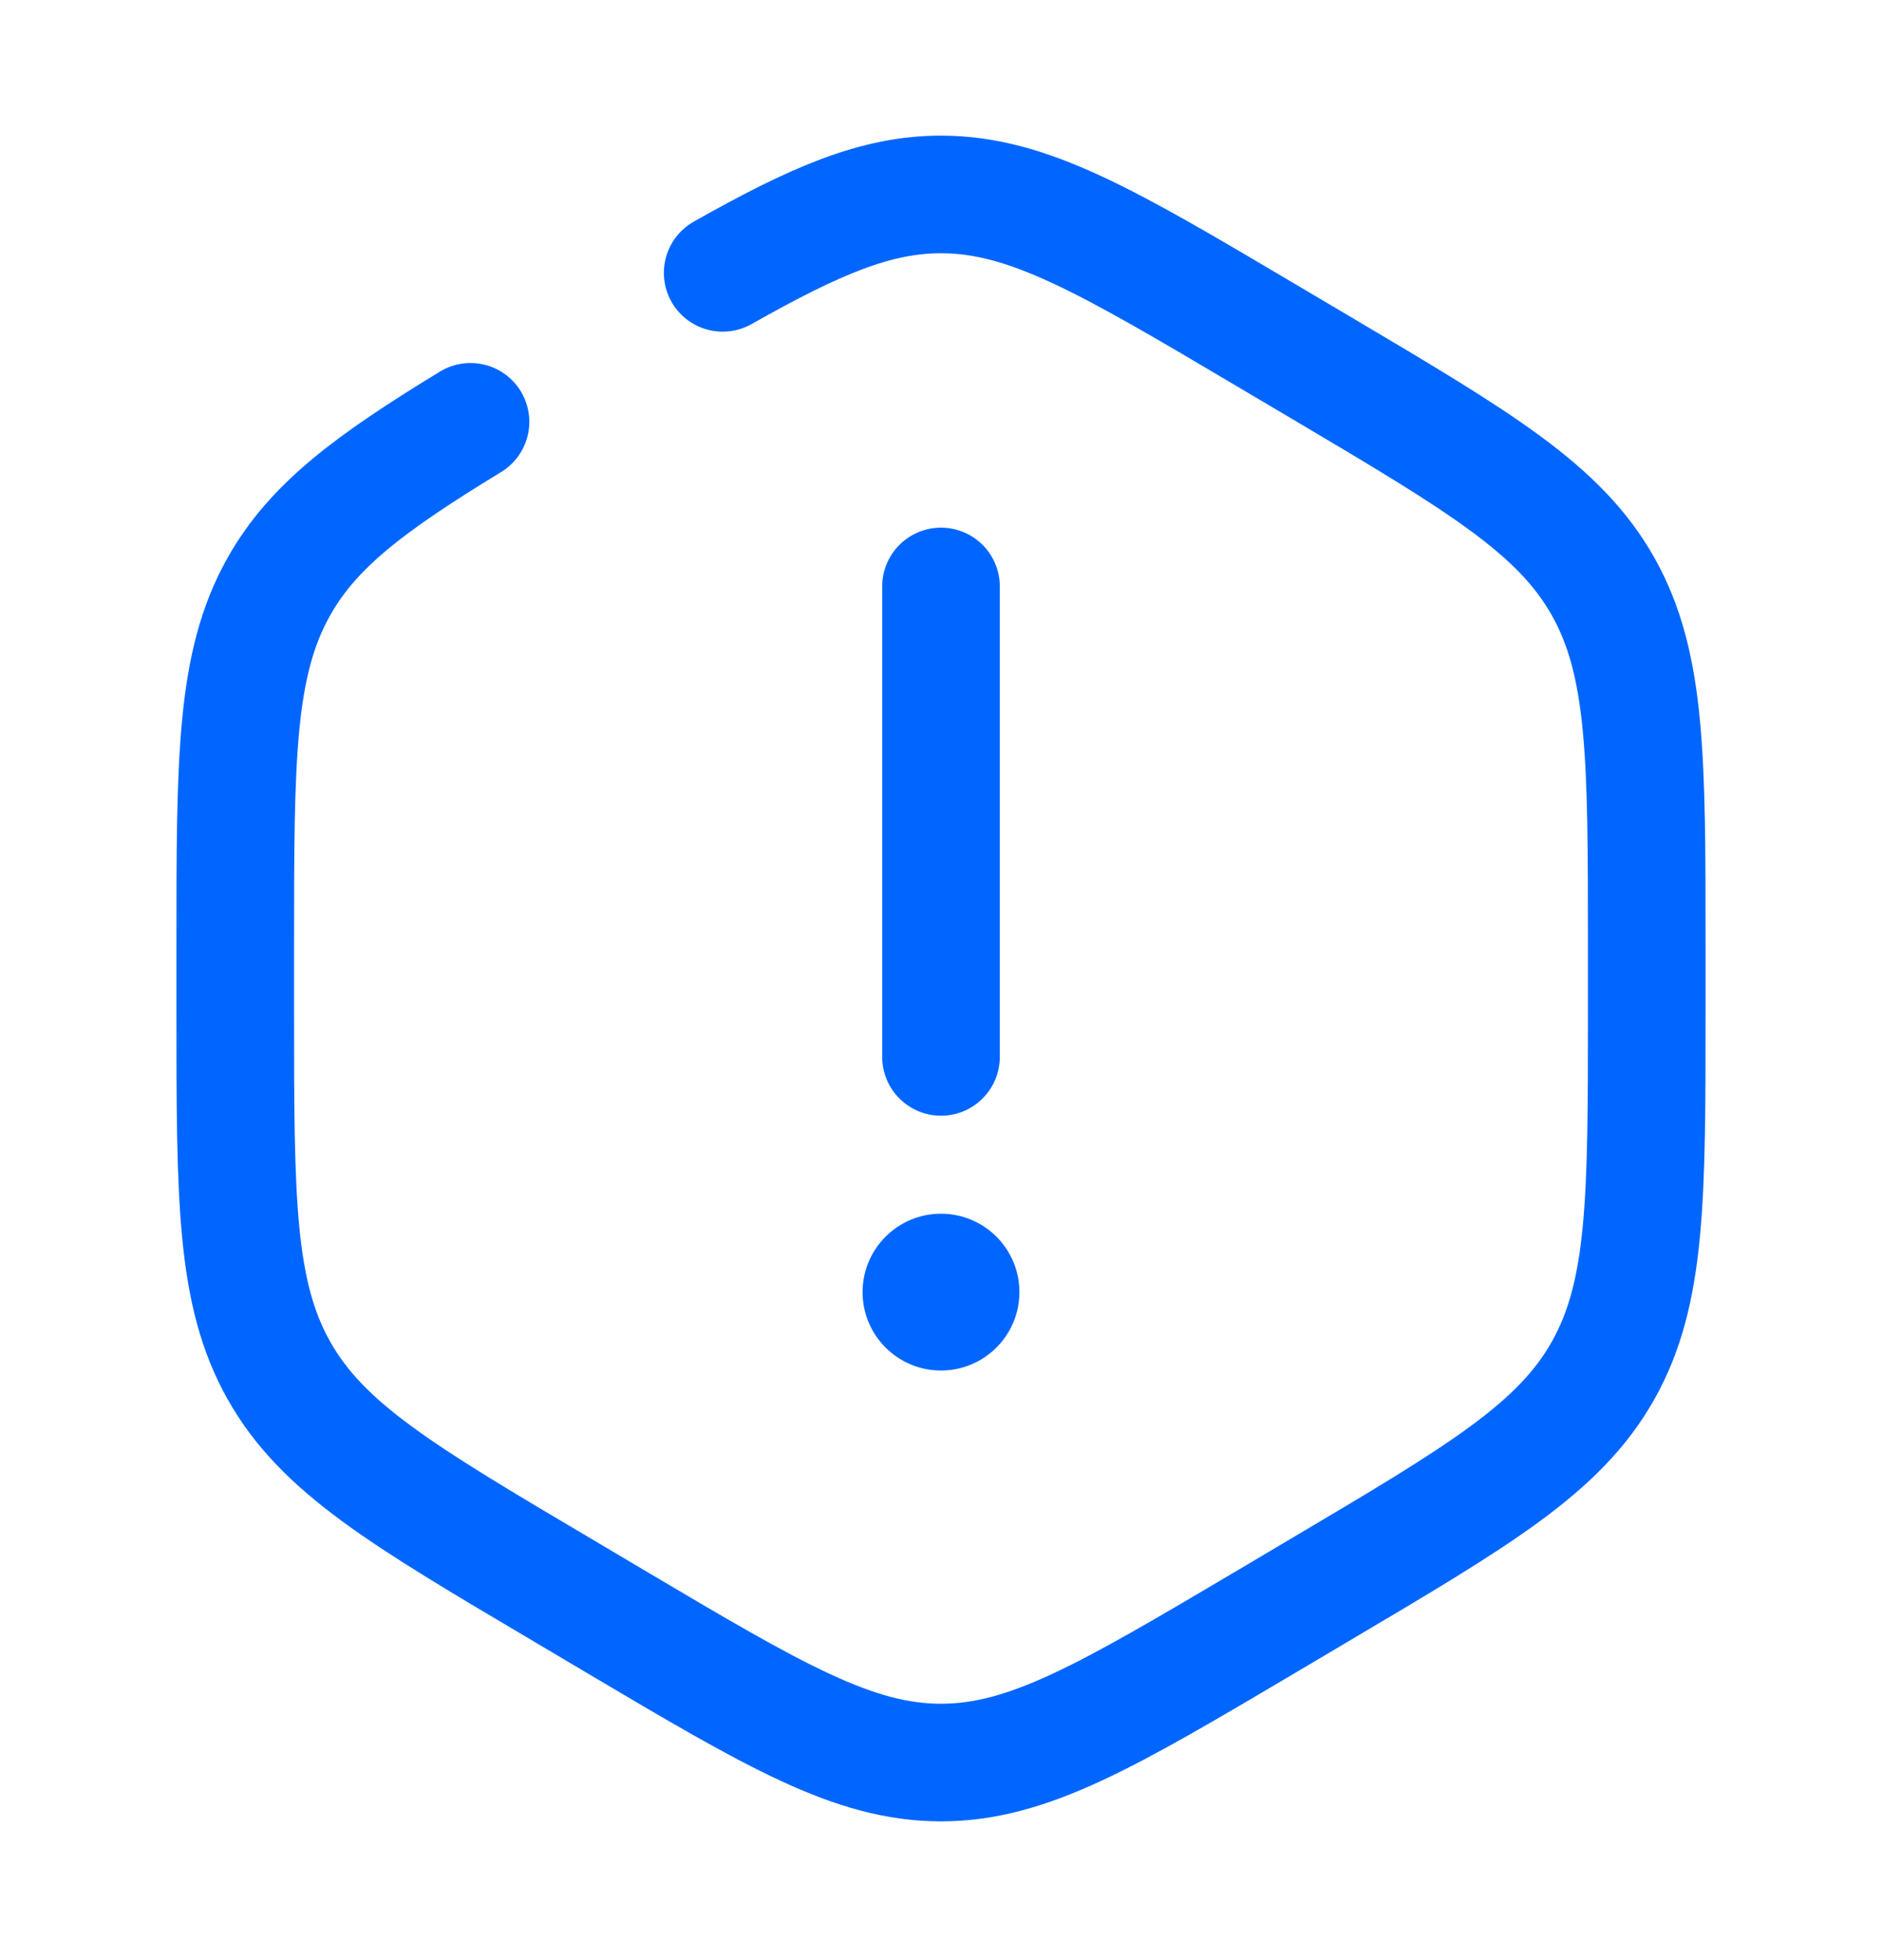
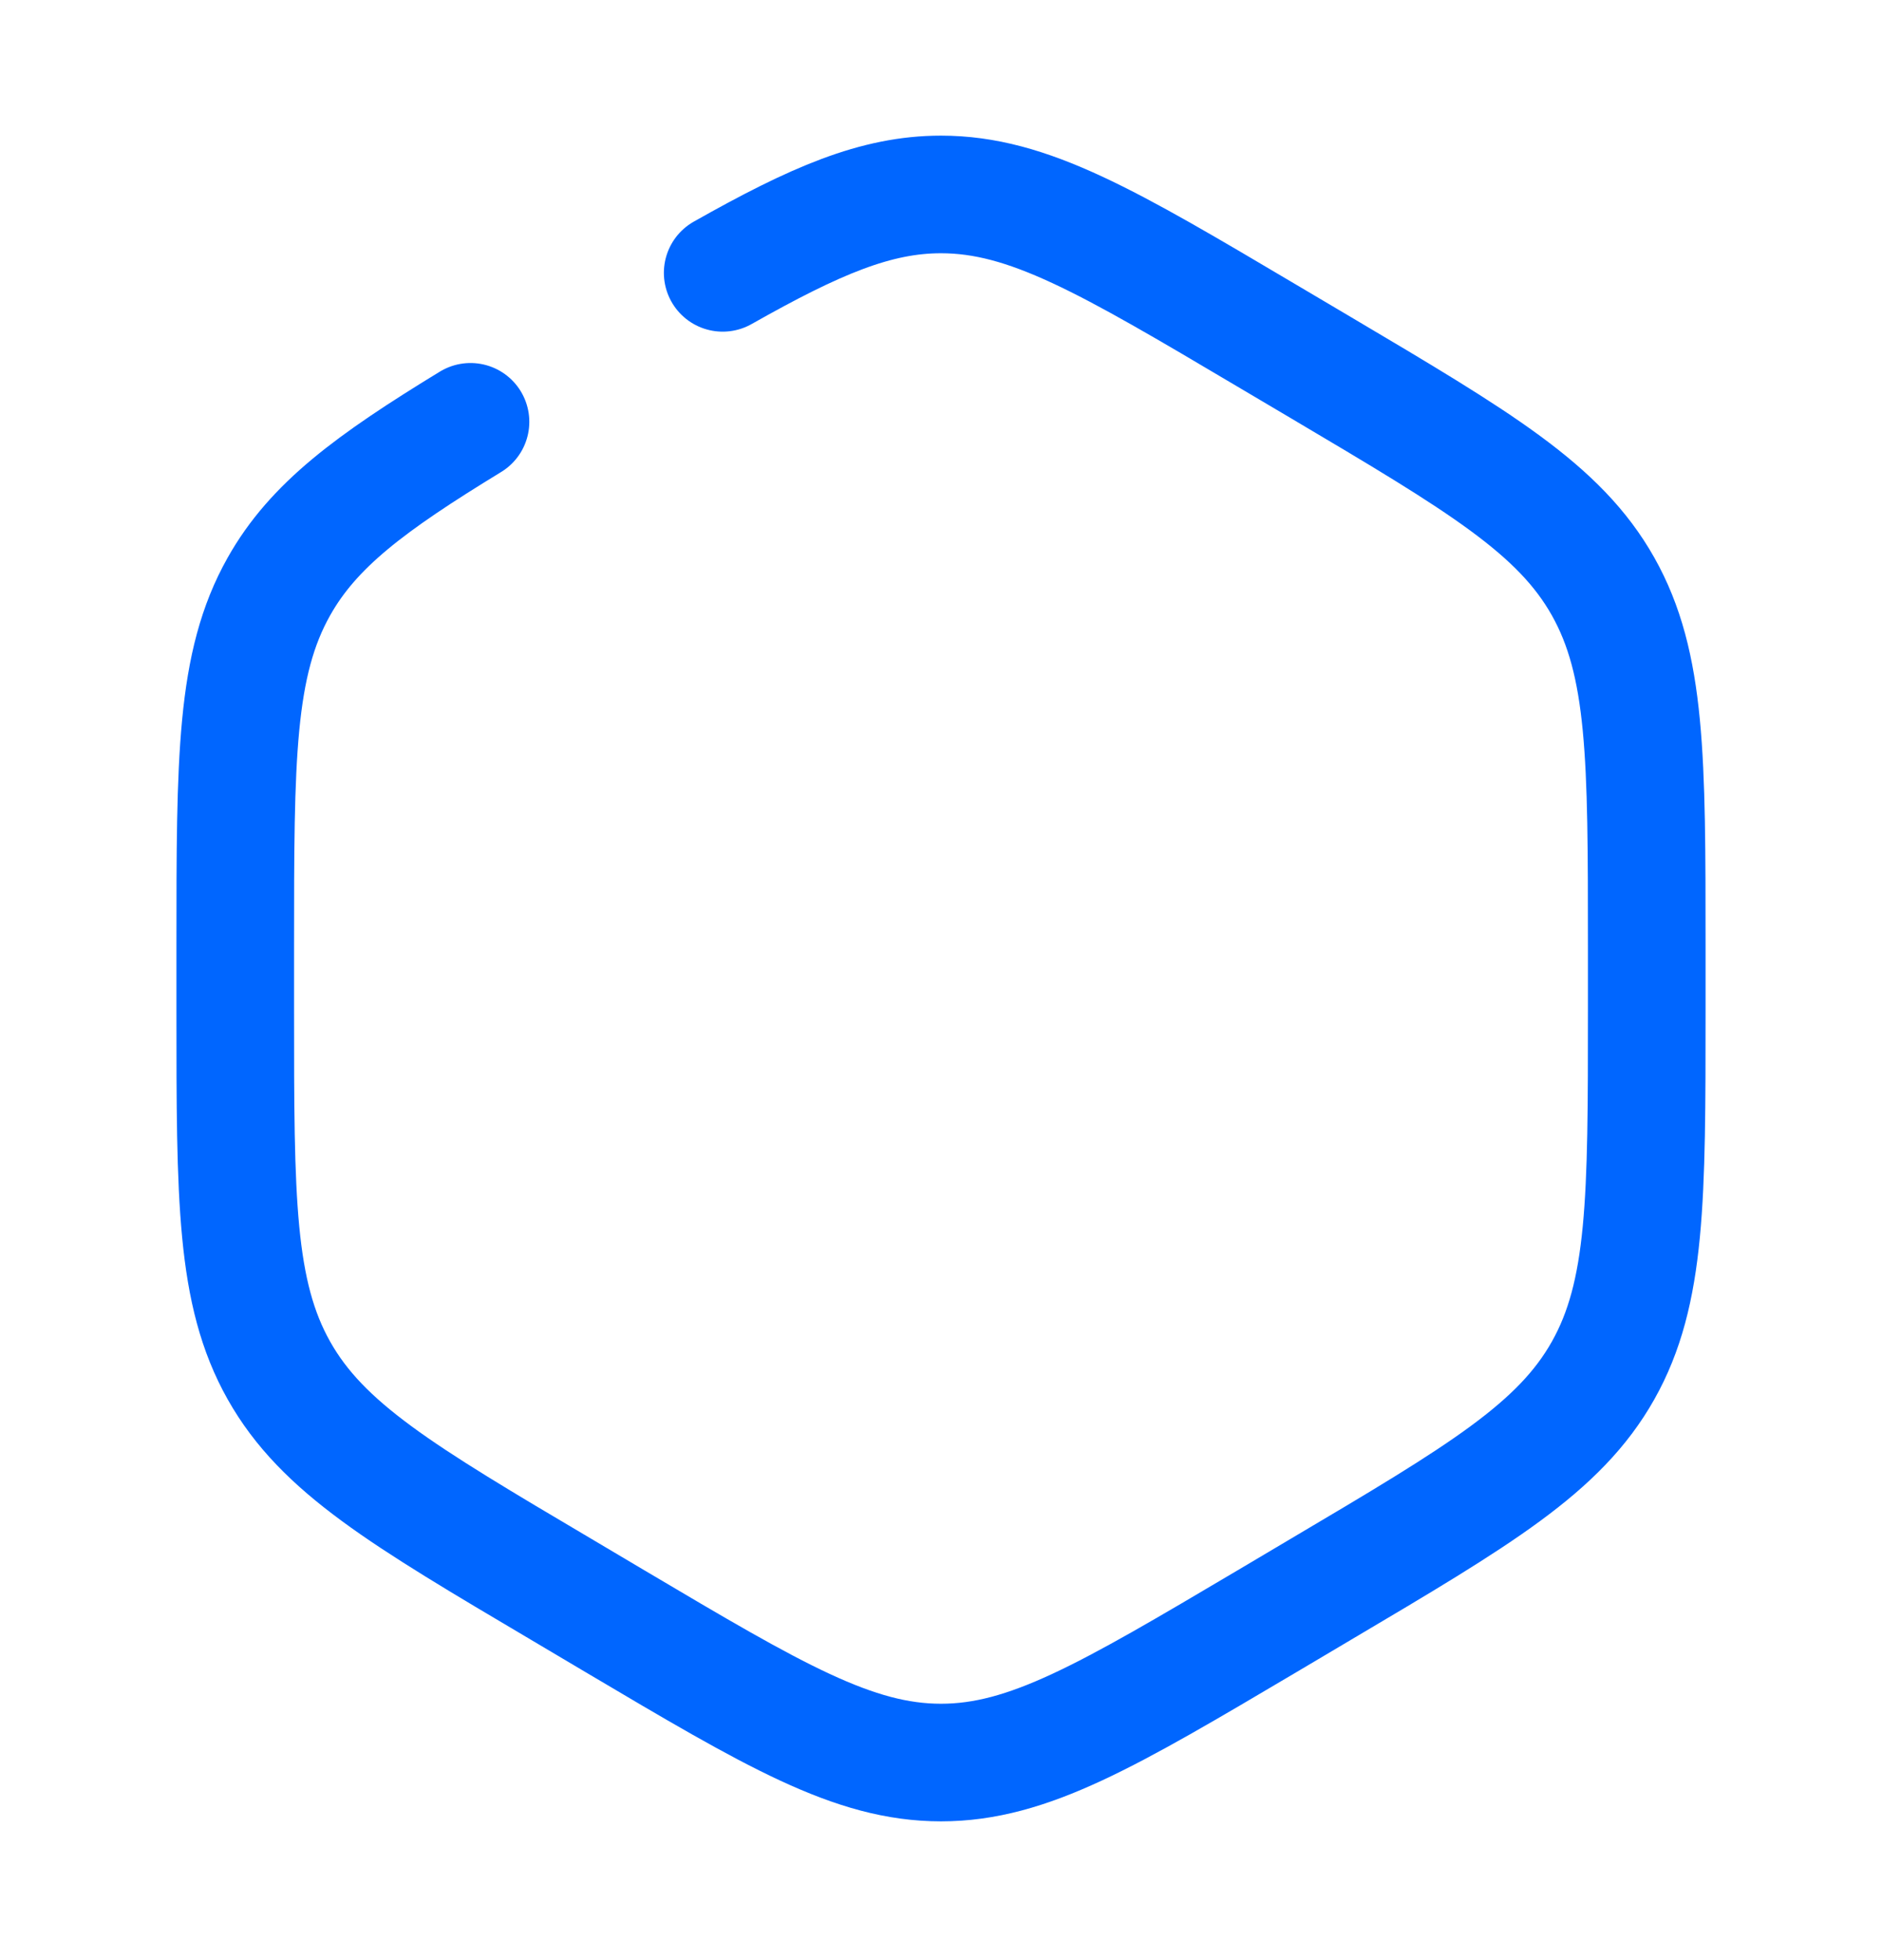
<svg xmlns="http://www.w3.org/2000/svg" width="24" height="25" viewBox="0 0 24 25" fill="none">
-   <path d="M12 7.48V13.48" stroke="#0066FF" stroke-width="1.5" stroke-linecap="round" />
-   <path d="M12 17.48C12.552 17.48 13 17.032 13 16.48C13 15.928 12.552 15.48 12 15.48C11.448 15.48 11 15.928 11 16.48C11 17.032 11.448 17.48 12 17.48Z" fill="#0066FF" />
  <path d="M9.216 3.48C10.396 2.813 11.17 2.48 12 2.48C13.114 2.48 14.128 3.08 16.157 4.282L16.843 4.688C18.872 5.89 19.886 6.491 20.443 7.48C21 8.47 21 9.67 21 12.074V12.886C21 15.289 21 16.491 20.443 17.48C19.886 18.469 18.872 19.07 16.843 20.271L16.157 20.678C14.128 21.879 13.114 22.48 12 22.48C10.886 22.48 9.872 21.88 7.843 20.678L7.157 20.271C5.128 19.071 4.114 18.469 3.557 17.48C3 16.49 3 15.29 3 12.886V12.074C3 9.67 3 8.469 3.557 7.48C3.996 6.7 4.719 6.162 6 5.38" stroke="#0066FF" stroke-width="1.5" stroke-linecap="round" />
</svg>